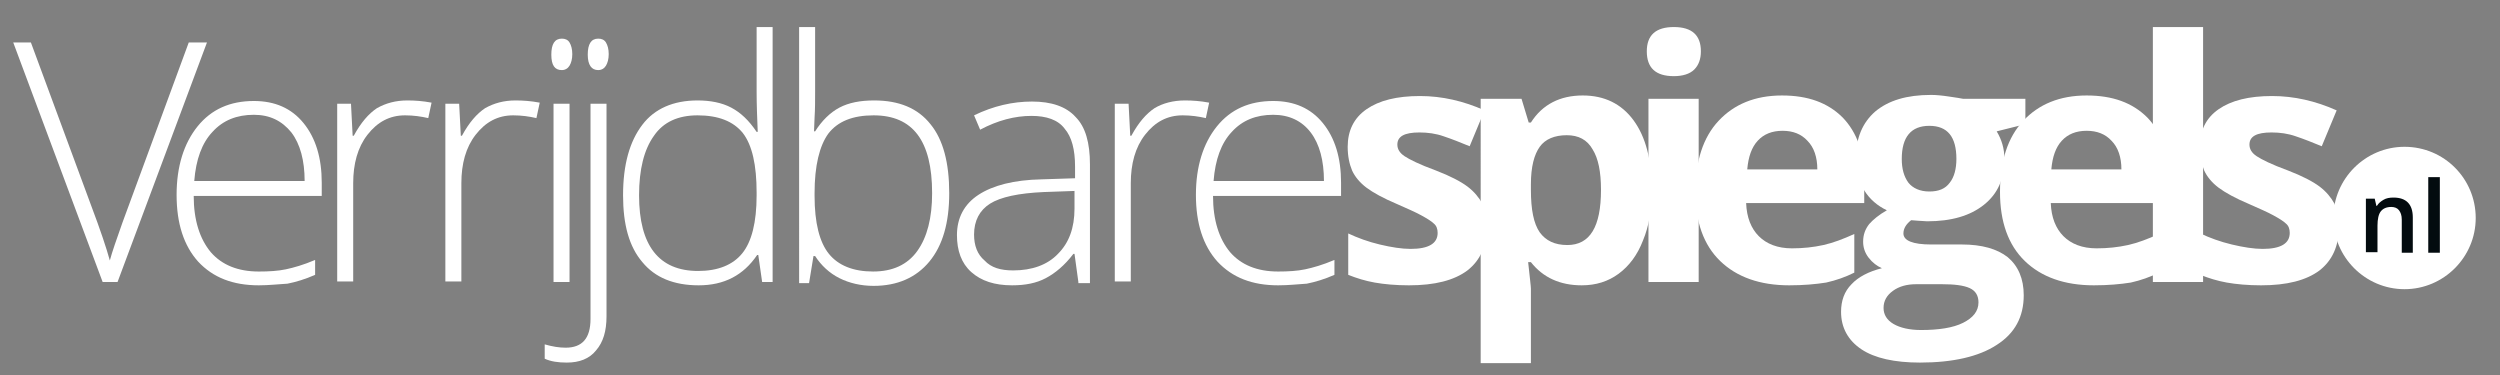
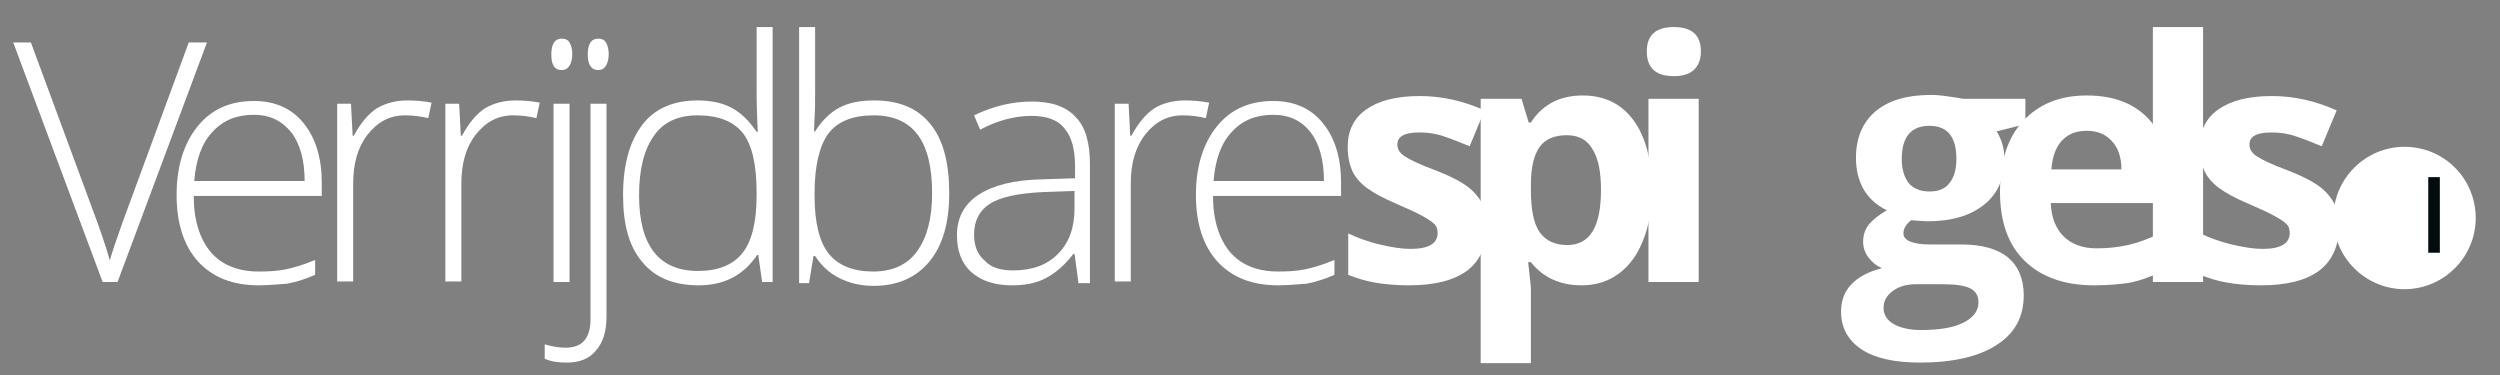
<svg xmlns="http://www.w3.org/2000/svg" version="1.1" id="Laag_1" x="0px" y="0px" viewBox="0 0 453 68" style="enable-background:new 0 0 453 68;" xml:space="preserve">
  <rect x="0" y="0" width="453" height="68" fill="#808080" stroke="none" />
  <style type="text/css">
	.st0{fill:#FFFFFF;}
	.st1{fill:#030B0F;}
</style>
  <g>
    <g>
      <path class="st0" d="M34.2,7.7h3.3L21.3,51.1h-2.7L2.4,7.7h3.2l10.9,29.5c1.7,4.5,2.8,7.8,3.4,10c0.4-1.5,1.2-3.8,2.3-6.9    L34.2,7.7z" />
      <path class="st0" d="M46.9,51.7c-4.7,0-8.3-1.4-11-4.3c-2.6-2.9-3.9-6.9-3.9-12.1c0-5.1,1.3-9.3,3.8-12.4    c2.5-3.1,5.9-4.6,10.2-4.6c3.8,0,6.8,1.3,9,4c2.2,2.7,3.3,6.3,3.3,10.8v2.4H35.1c0,4.4,1.1,7.8,3.1,10.2c2,2.3,4.9,3.5,8.7,3.5    c1.8,0,3.5-0.1,4.9-0.4c1.4-0.3,3.2-0.8,5.3-1.7v2.7c-1.8,0.8-3.5,1.3-5,1.6C50.4,51.5,48.7,51.7,46.9,51.7z M46,20.8    c-3.1,0-5.6,1-7.5,3.1c-1.9,2-3,5-3.3,8.9h20c0-3.7-0.8-6.7-2.4-8.8C51.1,21.9,48.9,20.8,46,20.8z" />
      <path class="st0" d="M73.8,18.2c1.4,0,2.8,0.1,4.4,0.4l-0.6,2.8c-1.3-0.3-2.7-0.5-4.2-0.5c-2.8,0-5,1.2-6.8,3.5    c-1.8,2.3-2.6,5.3-2.6,8.8v17.8h-2.9V18.8h2.5l0.3,5.8h0.2c1.3-2.4,2.7-4,4.2-5C69.9,18.7,71.7,18.2,73.8,18.2z" />
      <path class="st0" d="M93.4,18.2c1.4,0,2.8,0.1,4.4,0.4l-0.6,2.8c-1.3-0.3-2.7-0.5-4.2-0.5c-2.8,0-5,1.2-6.8,3.5    c-1.8,2.3-2.6,5.3-2.6,8.8v17.8h-2.9V18.8h2.5l0.3,5.8h0.2c1.3-2.4,2.7-4,4.2-5C89.5,18.7,91.3,18.2,93.4,18.2z" />
      <path class="st0" d="M99.9,9.9c0-1.9,0.6-2.9,1.9-2.9c0.6,0,1.1,0.2,1.4,0.7c0.3,0.5,0.5,1.2,0.5,2.1c0,0.9-0.2,1.6-0.5,2.1    c-0.3,0.5-0.8,0.8-1.4,0.8C100.5,12.7,99.9,11.8,99.9,9.9z M103.2,51.1h-2.9V18.8h2.9V51.1z" />
      <path class="st0" d="M102.7,65.7c-1.6,0-2.9-0.2-4-0.7v-2.6c1.4,0.4,2.6,0.6,3.8,0.6c3,0,4.5-1.7,4.5-5.2v-39h2.9v38.5    c0,2.7-0.6,4.7-1.9,6.2C106.8,65,105,65.7,102.7,65.7z M106.5,9.9c0-1.9,0.6-2.9,1.9-2.9c0.6,0,1.1,0.2,1.4,0.7    c0.3,0.5,0.5,1.2,0.5,2.1c0,0.9-0.2,1.6-0.5,2.1c-0.3,0.5-0.8,0.8-1.4,0.8C107.2,12.7,106.5,11.8,106.5,9.9z" />
      <path class="st0" d="M126.4,18.2c2.3,0,4.4,0.4,6.1,1.3c1.7,0.9,3.2,2.3,4.6,4.4h0.2c-0.1-2.5-0.2-4.9-0.2-7.3V4.9h2.9v46.2h-1.9    l-0.7-4.9h-0.2c-2.5,3.7-6,5.5-10.6,5.5c-4.5,0-7.9-1.4-10.2-4.2c-2.4-2.8-3.5-6.8-3.5-12.1c0-5.6,1.2-9.8,3.5-12.8    C118.6,19.7,122,18.2,126.4,18.2z M126.4,20.9c-3.5,0-6.2,1.2-7.9,3.7c-1.8,2.5-2.7,6.1-2.7,10.8c0,9.1,3.6,13.7,10.7,13.7    c3.6,0,6.3-1.1,8-3.2c1.7-2.1,2.6-5.6,2.6-10.5v-0.5c0-5-0.8-8.6-2.5-10.8C132.9,22,130.2,20.9,126.4,20.9z" />
      <path class="st0" d="M158.4,18.2c4.5,0,7.9,1.4,10.2,4.3c2.3,2.8,3.4,7,3.4,12.5c0,5.4-1.2,9.5-3.6,12.4    c-2.4,2.9-5.8,4.4-10.1,4.4c-2.3,0-4.4-0.5-6.2-1.4c-1.8-0.9-3.3-2.3-4.4-4h-0.3l-0.8,4.9h-1.8V4.9h2.9v11.6c0,1.7,0,3.3-0.1,4.8    l-0.1,2.5h0.2c1.2-1.9,2.7-3.4,4.4-4.3C153.8,18.6,155.9,18.2,158.4,18.2z M158.3,20.9c-3.8,0-6.5,1.1-8.2,3.3    c-1.6,2.2-2.5,5.8-2.5,10.8v0.5c0,4.9,0.9,8.4,2.6,10.5c1.7,2.1,4.4,3.2,8,3.2c3.5,0,6.2-1.2,8-3.7c1.8-2.5,2.7-6,2.7-10.5    C168.9,25.5,165.4,20.9,158.3,20.9z" />
      <path class="st0" d="M195.4,51.1l-0.7-5.1h-0.2c-1.6,2.1-3.3,3.5-5,4.4c-1.7,0.9-3.7,1.3-6.1,1.3c-3.2,0-5.6-0.8-7.4-2.4    c-1.8-1.6-2.6-3.9-2.6-6.7c0-3.1,1.3-5.6,3.9-7.3c2.6-1.7,6.4-2.7,11.4-2.8l6.1-0.2v-2.1c0-3.1-0.6-5.4-1.9-6.9    c-1.2-1.6-3.3-2.3-6-2.3c-3,0-6.1,0.8-9.3,2.5l-1.1-2.6c3.5-1.7,7-2.5,10.5-2.5c3.5,0,6.2,0.9,7.9,2.8c1.8,1.8,2.6,4.7,2.6,8.6    v21.5H195.4z M183.6,49c3.4,0,6.2-1,8.1-3c2-2,3-4.7,3-8.2v-3.2l-5.6,0.2c-4.5,0.2-7.8,0.9-9.7,2.1c-1.9,1.2-2.9,3.1-2.9,5.6    c0,2,0.6,3.6,1.9,4.7C179.6,48.5,181.3,49,183.6,49z" />
      <path class="st0" d="M214.7,18.2c1.4,0,2.8,0.1,4.4,0.4l-0.6,2.8c-1.3-0.3-2.7-0.5-4.2-0.5c-2.8,0-5,1.2-6.8,3.5    c-1.8,2.3-2.6,5.3-2.6,8.8v17.8H202V18.8h2.5l0.3,5.8h0.2c1.3-2.4,2.7-4,4.2-5C210.7,18.7,212.6,18.2,214.7,18.2z" />
      <path class="st0" d="M231.6,51.7c-4.7,0-8.3-1.4-11-4.3c-2.6-2.9-3.9-6.9-3.9-12.1c0-5.1,1.3-9.3,3.8-12.4    c2.5-3.1,5.9-4.6,10.2-4.6c3.8,0,6.8,1.3,9,4c2.2,2.7,3.3,6.3,3.3,10.8v2.4h-23.2c0,4.4,1.1,7.8,3.1,10.2c2,2.3,4.9,3.5,8.7,3.5    c1.8,0,3.5-0.1,4.9-0.4c1.4-0.3,3.2-0.8,5.3-1.7v2.7c-1.8,0.8-3.5,1.3-5,1.6C235.2,51.5,233.5,51.7,231.6,51.7z M230.7,20.8    c-3.1,0-5.6,1-7.5,3.1c-1.9,2-3,5-3.3,8.9h20c0-3.7-0.8-6.7-2.4-8.8C235.9,21.9,233.6,20.8,230.7,20.8z" />
      <path class="st0" d="M269.4,41.2c0,3.4-1.2,6-3.5,7.8c-2.4,1.8-5.9,2.7-10.6,2.7c-2.4,0-4.5-0.2-6.2-0.5c-1.7-0.3-3.3-0.8-4.8-1.4    v-7.5c1.7,0.8,3.6,1.5,5.7,2c2.1,0.5,4,0.8,5.6,0.8c3.3,0,4.9-1,4.9-2.9c0-0.7-0.2-1.3-0.7-1.7c-0.4-0.4-1.2-0.9-2.3-1.5    c-1.1-0.6-2.5-1.2-4.3-2c-2.6-1.1-4.4-2.1-5.6-3c-1.2-0.9-2.1-2-2.6-3.1c-0.5-1.2-0.8-2.6-0.8-4.3c0-2.9,1.1-5.2,3.4-6.8    c2.3-1.6,5.5-2.4,9.7-2.4c4,0,7.9,0.9,11.7,2.6l-2.7,6.5c-1.7-0.7-3.2-1.3-4.7-1.8c-1.4-0.5-2.9-0.7-4.4-0.7c-2.7,0-4,0.7-4,2.2    c0,0.8,0.4,1.5,1.3,2.1c0.9,0.6,2.7,1.5,5.7,2.6c2.6,1,4.5,2,5.7,2.9c1.2,0.9,2.1,2,2.7,3.1C269.1,38.2,269.4,39.6,269.4,41.2z" />
      <path class="st0" d="M286.6,51.7c-3.9,0-7-1.4-9.2-4.2h-0.5c0.3,2.8,0.5,4.4,0.5,4.8v13.5h-9.1V17.9h7.4l1.3,4.3h0.4    c2.1-3.3,5.3-4.9,9.4-4.9c3.9,0,7,1.5,9.2,4.5c2.2,3,3.3,7.2,3.3,12.6c0,3.5-0.5,6.6-1.6,9.2c-1,2.6-2.5,4.6-4.4,6    C291.4,51,289.2,51.7,286.6,51.7z M283.9,24.5c-2.2,0-3.9,0.7-4.9,2.1c-1,1.4-1.6,3.6-1.6,6.8v1c0,3.6,0.5,6.1,1.6,7.7    c1.1,1.5,2.7,2.3,5,2.3c4.1,0,6.1-3.3,6.1-10c0-3.3-0.5-5.7-1.5-7.3C287.6,25.3,286,24.5,283.9,24.5z" />
      <path class="st0" d="M298.4,9.3c0-2.9,1.6-4.4,4.9-4.4c3.3,0,4.9,1.5,4.9,4.4c0,1.4-0.4,2.5-1.2,3.3c-0.8,0.8-2.1,1.2-3.7,1.2    C300,13.8,298.4,12.3,298.4,9.3z M307.8,51.1h-9.1V17.9h9.1V51.1z" />
-       <path class="st0" d="M324.2,51.7c-5.3,0-9.5-1.5-12.5-4.4c-3-2.9-4.5-7.1-4.5-12.5c0-5.6,1.4-9.9,4.2-12.9c2.8-3,6.6-4.6,11.5-4.6    c4.7,0,8.3,1.3,11,4c2.6,2.7,3.9,6.4,3.9,11.1v4.4h-21.4c0.1,2.6,0.9,4.6,2.3,6c1.4,1.4,3.4,2.2,6,2.2c2,0,3.9-0.2,5.7-0.6    c1.8-0.4,3.6-1.1,5.6-2v7c-1.6,0.8-3.3,1.4-5.1,1.8C329,51.5,326.8,51.7,324.2,51.7z M323,23.7c-1.9,0-3.4,0.6-4.5,1.8    c-1.1,1.2-1.7,2.9-1.9,5.2h12.7c0-2.2-0.6-4-1.8-5.2C326.4,24.3,324.9,23.7,323,23.7z" />
      <path class="st0" d="M367,17.9v4.6l-5.2,1.3c0.9,1.5,1.4,3.1,1.4,5c0,3.6-1.2,6.3-3.7,8.3c-2.5,2-5.9,3-10.3,3l-1.6-0.1l-1.3-0.1    c-0.9,0.7-1.4,1.5-1.4,2.4c0,1.3,1.7,2,5,2h5.6c3.6,0,6.4,0.8,8.3,2.3c1.9,1.6,2.9,3.9,2.9,6.9c0,3.9-1.6,6.9-4.9,9    c-3.2,2.1-7.9,3.2-13.9,3.2c-4.6,0-8.2-0.8-10.6-2.4c-2.4-1.6-3.7-3.9-3.7-6.8c0-2,0.6-3.7,1.9-5c1.2-1.3,3.1-2.3,5.5-2.9    c-0.9-0.4-1.7-1-2.4-1.9c-0.7-0.9-1-1.9-1-2.9c0-1.3,0.4-2.3,1.1-3.2c0.7-0.8,1.8-1.7,3.2-2.5c-1.7-0.8-3.1-2-4.1-3.6    c-1-1.7-1.5-3.6-1.5-5.9c0-3.6,1.2-6.4,3.5-8.4c2.4-2,5.7-3,10.1-3c0.9,0,2,0.1,3.3,0.3c1.3,0.2,2.1,0.3,2.5,0.4H367z M341.3,55.8    c0,1.2,0.6,2.2,1.8,2.9c1.2,0.7,2.9,1.1,5,1.1c3.2,0,5.8-0.4,7.6-1.3c1.8-0.9,2.8-2.1,2.8-3.7c0-1.2-0.5-2.1-1.6-2.6    c-1.1-0.5-2.8-0.7-5-0.7h-4.7c-1.7,0-3.1,0.4-4.2,1.2C341.9,53.5,341.3,54.5,341.3,55.8z M344.6,28.8c0,1.8,0.4,3.2,1.2,4.3    c0.8,1,2.1,1.6,3.8,1.6c1.7,0,2.9-0.5,3.7-1.6c0.8-1,1.2-2.5,1.2-4.3c0-4-1.6-6-4.9-6C346.3,22.8,344.6,24.8,344.6,28.8z" />
      <path class="st0" d="M379.4,51.7c-5.3,0-9.5-1.5-12.5-4.4c-3-2.9-4.5-7.1-4.5-12.5c0-5.6,1.4-9.9,4.2-12.9c2.8-3,6.6-4.6,11.5-4.6    c4.7,0,8.3,1.3,11,4c2.6,2.7,3.9,6.4,3.9,11.1v4.4h-21.4c0.1,2.6,0.9,4.6,2.3,6c1.4,1.4,3.4,2.2,6,2.2c2,0,3.9-0.2,5.7-0.6    c1.8-0.4,3.6-1.1,5.6-2v7c-1.6,0.8-3.3,1.4-5.1,1.8C384.2,51.5,382,51.7,379.4,51.7z M378.1,23.7c-1.9,0-3.4,0.6-4.5,1.8    c-1.1,1.2-1.7,2.9-1.9,5.2h12.7c0-2.2-0.6-4-1.8-5.2C381.5,24.3,380,23.7,378.1,23.7z" />
      <path class="st0" d="M399.2,51.1h-9.1V4.9h9.1V51.1z" />
      <path class="st0" d="M423.8,41.2c0,3.4-1.2,6-3.5,7.8c-2.4,1.8-5.9,2.7-10.6,2.7c-2.4,0-4.5-0.2-6.2-0.5c-1.7-0.3-3.3-0.8-4.8-1.4    v-7.5c1.7,0.8,3.6,1.5,5.7,2c2.1,0.5,4,0.8,5.6,0.8c3.3,0,4.9-1,4.9-2.9c0-0.7-0.2-1.3-0.7-1.7c-0.4-0.4-1.2-0.9-2.3-1.5    c-1.1-0.6-2.5-1.2-4.3-2c-2.6-1.1-4.4-2.1-5.6-3c-1.2-0.9-2.1-2-2.6-3.1c-0.5-1.2-0.8-2.6-0.8-4.3c0-2.9,1.1-5.2,3.4-6.8    c2.3-1.6,5.5-2.4,9.7-2.4c4,0,7.9,0.9,11.7,2.6l-2.7,6.5c-1.7-0.7-3.2-1.3-4.7-1.8c-1.4-0.5-2.9-0.7-4.4-0.7c-2.7,0-4,0.7-4,2.2    c0,0.8,0.4,1.5,1.3,2.1c0.9,0.6,2.7,1.5,5.7,2.6c2.6,1,4.5,2,5.7,2.9c1.2,0.9,2.1,2,2.7,3.1C423.5,38.2,423.8,39.6,423.8,41.2z" />
    </g>
  </g>
  <path class="st0" d="M435.7,26.6c-7.1,0-12.9,5.8-12.9,12.9s5.8,12.9,12.9,12.9c7.1,0,12.9-5.8,12.9-12.9S442.9,26.6,435.7,26.6z" />
  <g>
-     <path class="st1" d="M437.3,45.8h-2.1v-6c0-0.8-0.2-1.3-0.5-1.7s-0.8-0.6-1.4-0.6c-0.9,0-1.5,0.3-1.9,0.8s-0.6,1.4-0.6,2.6v4.8   h-2.1v-9.7h1.6l0.3,1.3h0.1c0.3-0.5,0.7-0.8,1.2-1.1s1.1-0.4,1.8-0.4c2.3,0,3.5,1.2,3.5,3.6V45.8z" />
    <path class="st1" d="M442.1,45.8H440V32.1h2.1V45.8z" />
  </g>
</svg>